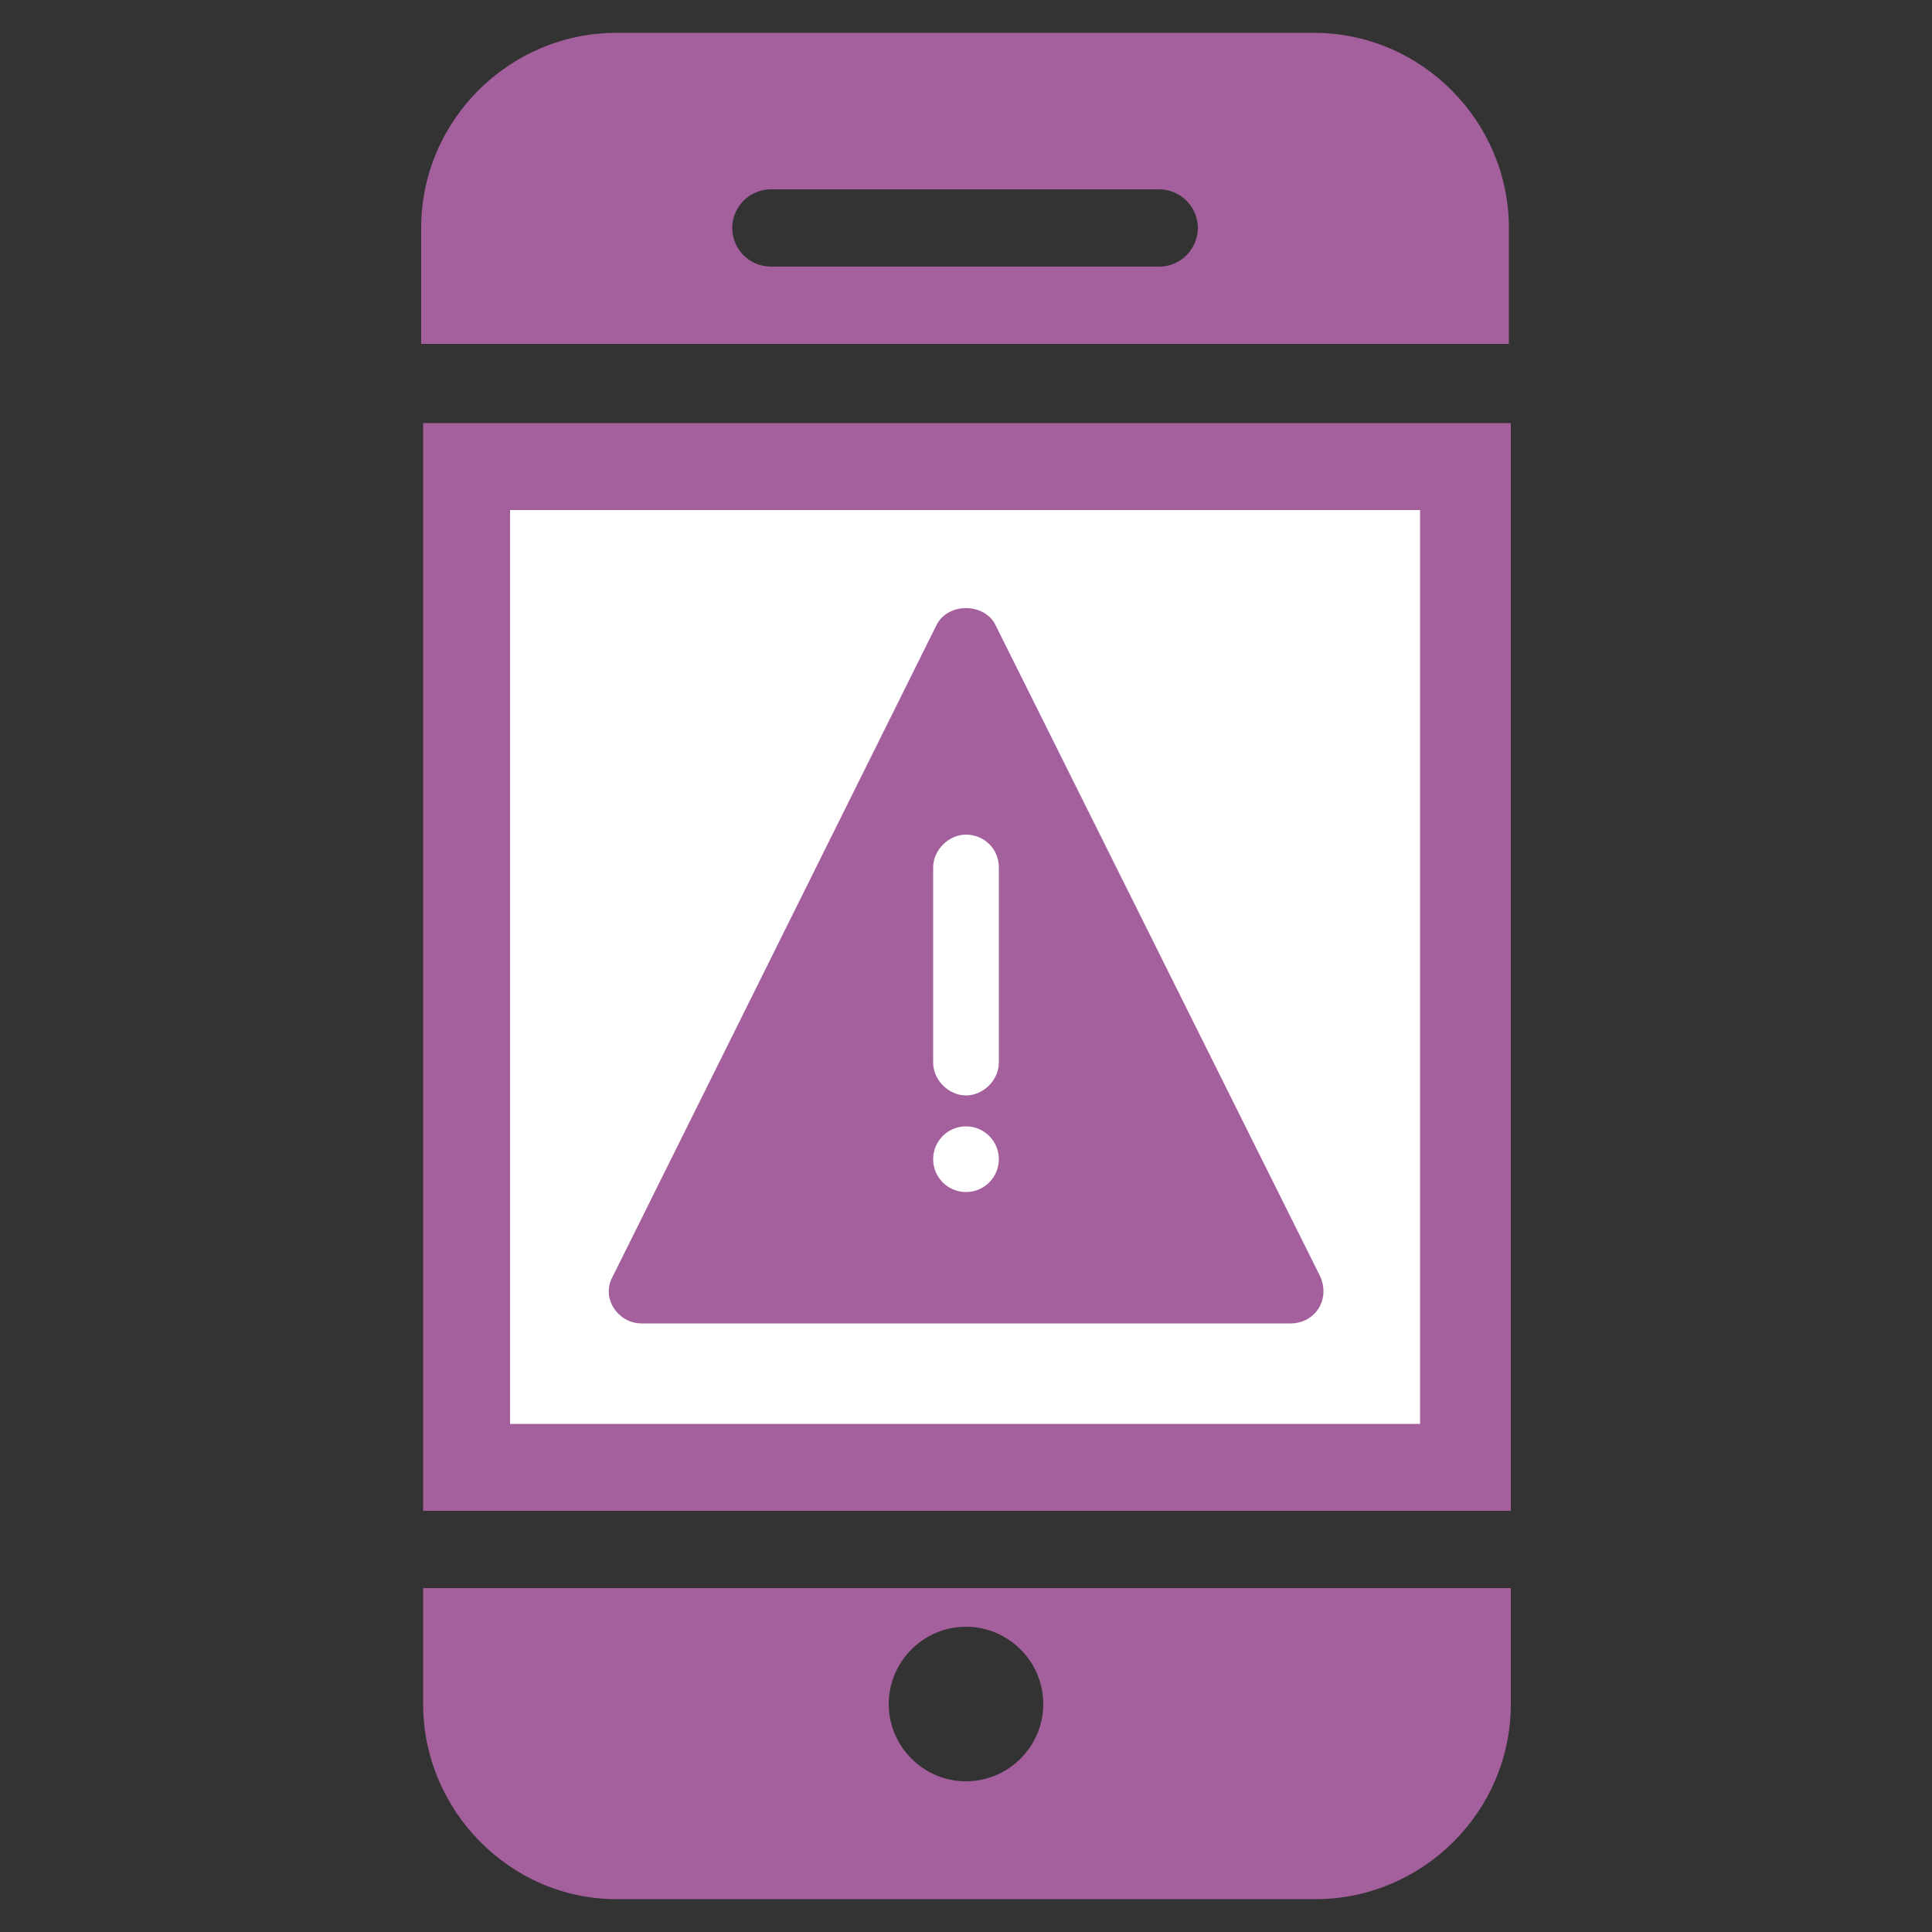
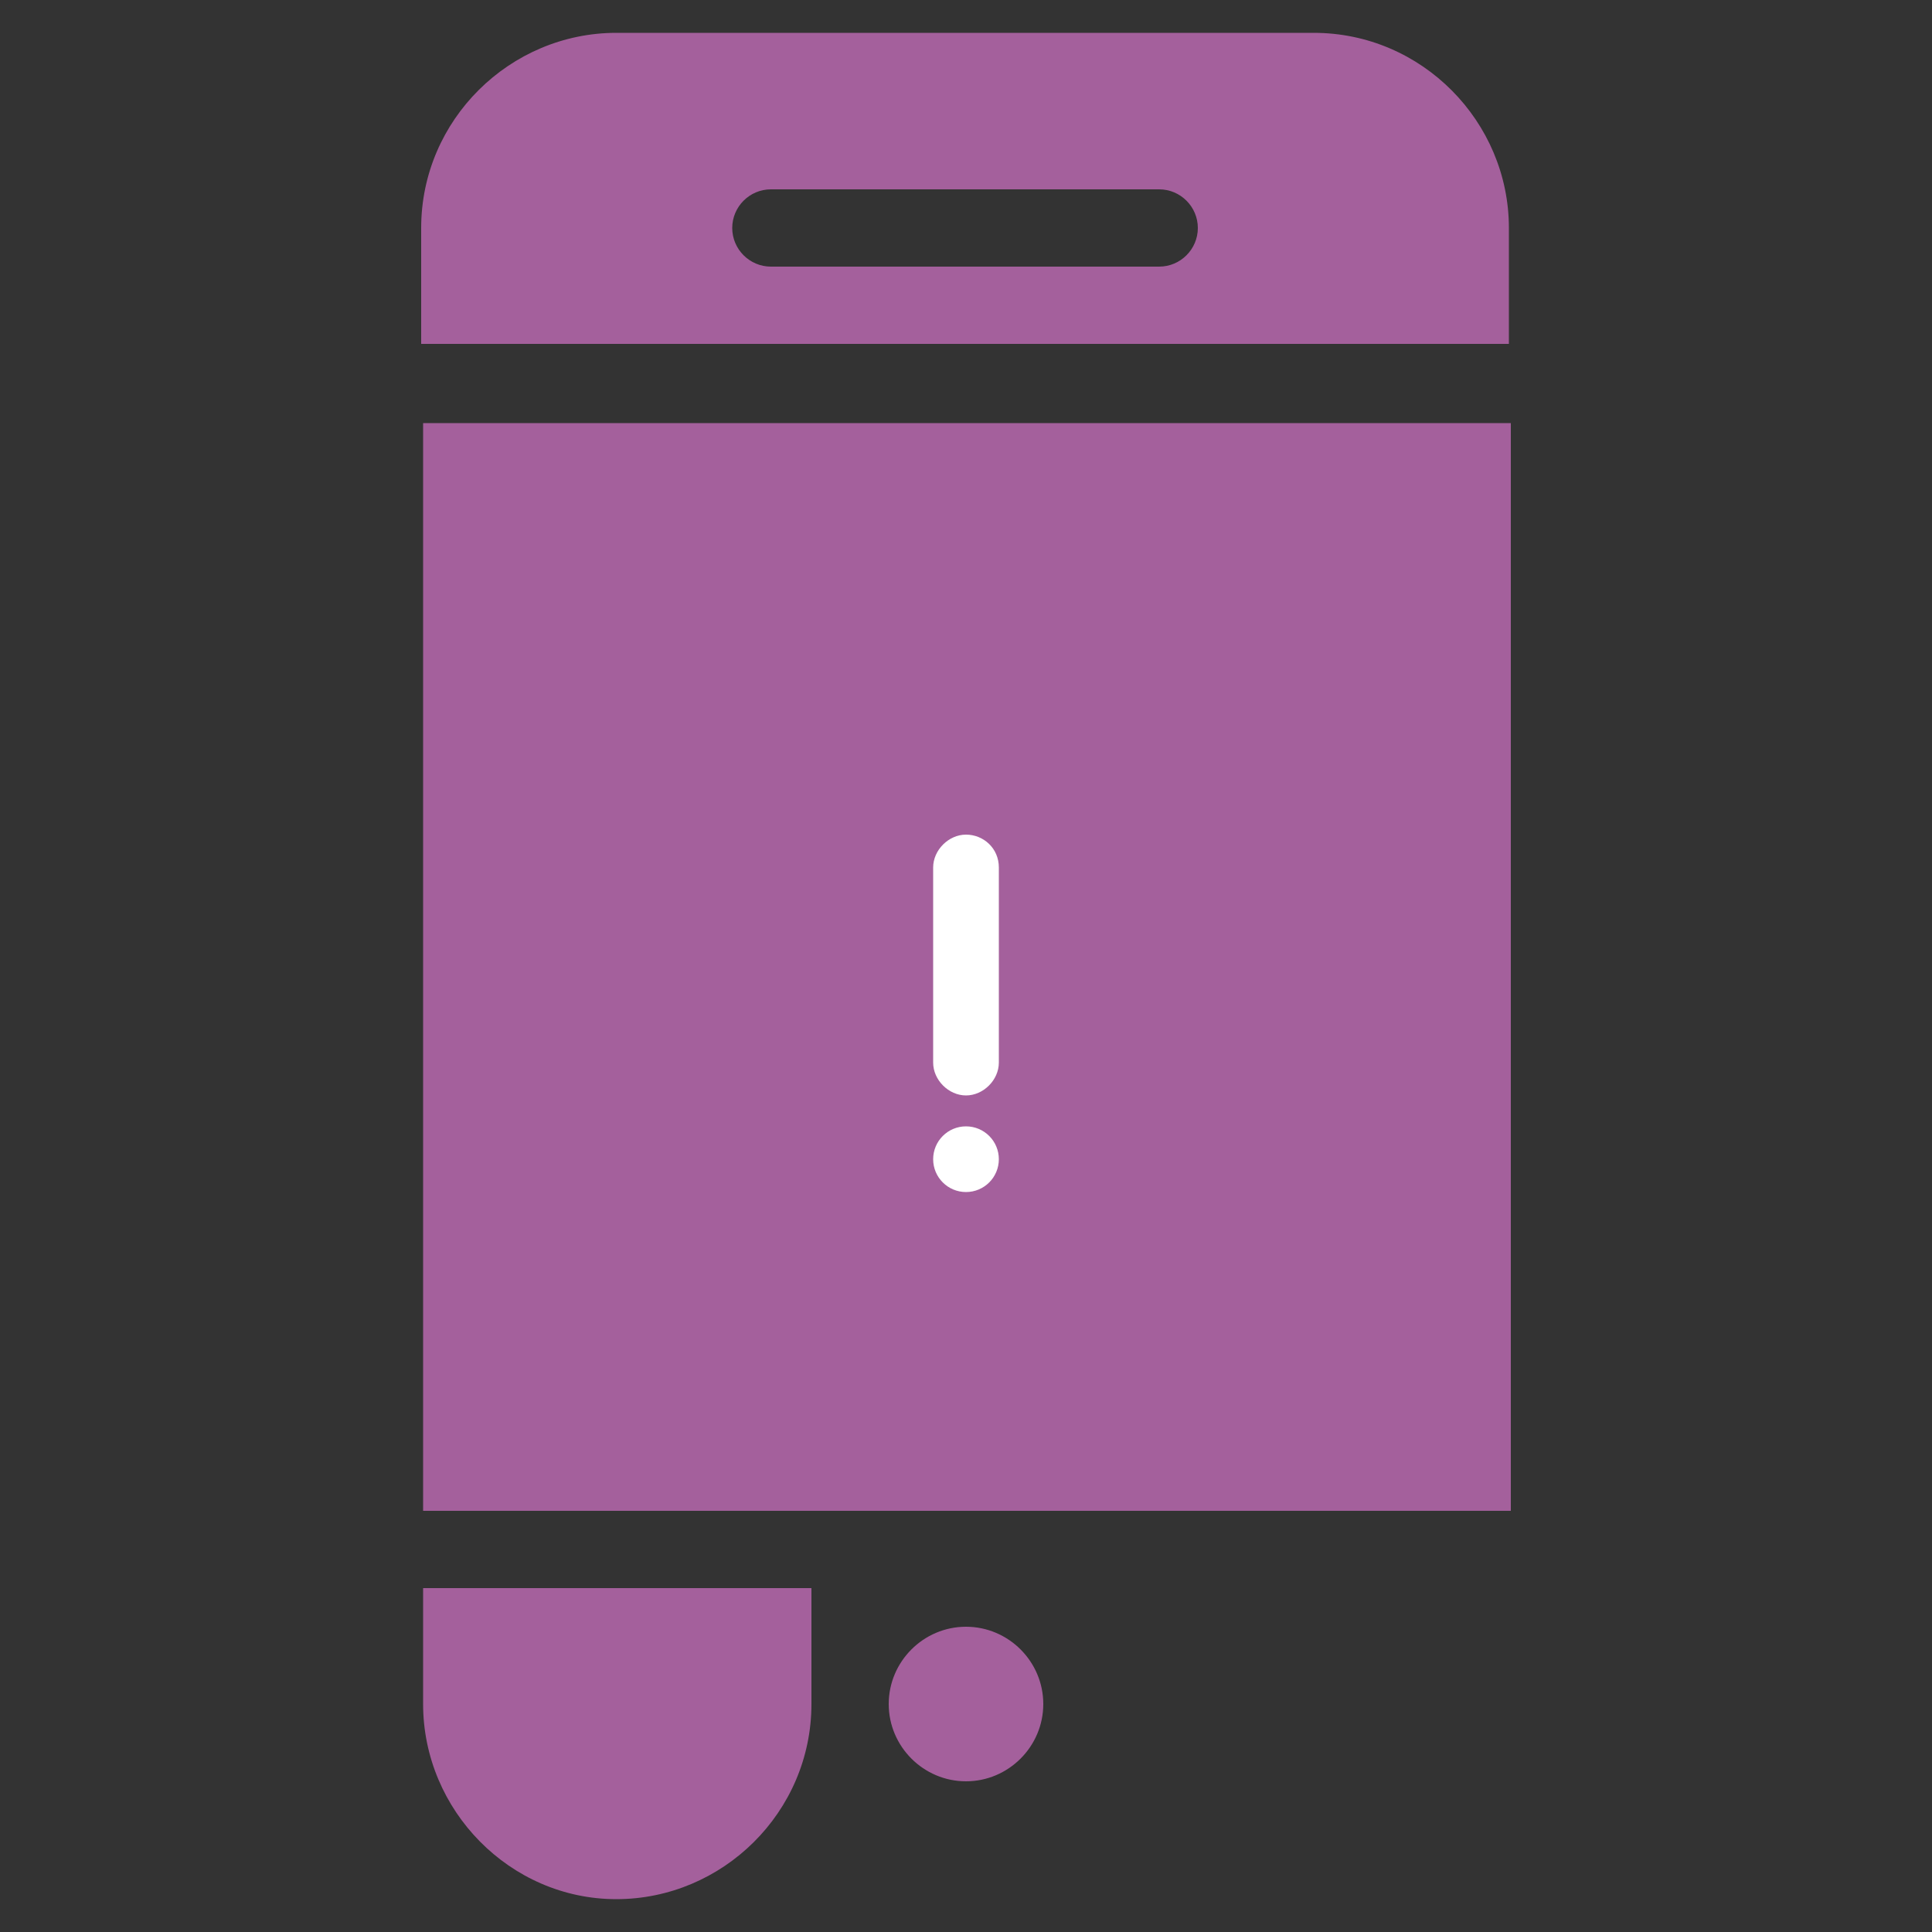
<svg xmlns="http://www.w3.org/2000/svg" version="1.1" id="Layer_1" x="0px" y="0px" viewBox="0 0 100 100" style="enable-background:new 0 0 100 100;" xml:space="preserve">
  <rect x="0" y="0" width="100" height="100" fill="#333333" stroke="none" />
  <style type="text/css">
	.st0{fill:#A4609C;}
	.st1{fill:#FFFFFF;}
</style>
  <g>
    <rect x="21.9" y="21.9" class="st0" width="56.3" height="56.3" />
-     <path class="st0" d="M21.9,82.2v6c0,5.5,4.5,10.1,10,10.1h36.2c5.5,0,10.1-4.5,10.1-10.1v-6H21.9z M50,92.2c-2.2,0-4-1.8-4-4   c0-2.2,1.8-4,4-4c2.2,0,4,1.8,4,4C54,90.4,52.2,92.2,50,92.2z" />
+     <path class="st0" d="M21.9,82.2v6c0,5.5,4.5,10.1,10,10.1c5.5,0,10.1-4.5,10.1-10.1v-6H21.9z M50,92.2c-2.2,0-4-1.8-4-4   c0-2.2,1.8-4,4-4c2.2,0,4,1.8,4,4C54,90.4,52.2,92.2,50,92.2z" />
    <path class="st0" d="M78.1,17.8v-6c0-5.5-4.5-10.1-10.1-10.1H31.9c-5.5,0-10.1,4.5-10.1,10.1v6H78.1z M39.9,9.8h20.1   c1.1,0,2,0.9,2,2s-0.9,2-2,2H39.9c-1.1,0-2-0.9-2-2C37.9,10.7,38.8,9.8,39.9,9.8z" />
  </g>
  <g>
    <g>
-       <path class="st1" d="M26.4,26.4v47.3h47.1V26.4H26.4z M66.8,68.5H33.2c-1.2,0-2.1-1.3-1.5-2.4l16.8-33.8c0.6-1.1,2.4-1.1,3,0    L68.3,66C68.9,67.2,68.1,68.5,66.8,68.5z" />
      <ellipse class="st1" cx="50" cy="60" rx="1.7" ry="1.7" />
      <path class="st1" d="M50,43.2c-0.9,0-1.7,0.8-1.7,1.7V55c0,0.9,0.8,1.7,1.7,1.7c0.9,0,1.7-0.8,1.7-1.7V44.9    C51.7,43.9,50.9,43.2,50,43.2z" />
    </g>
  </g>
</svg>